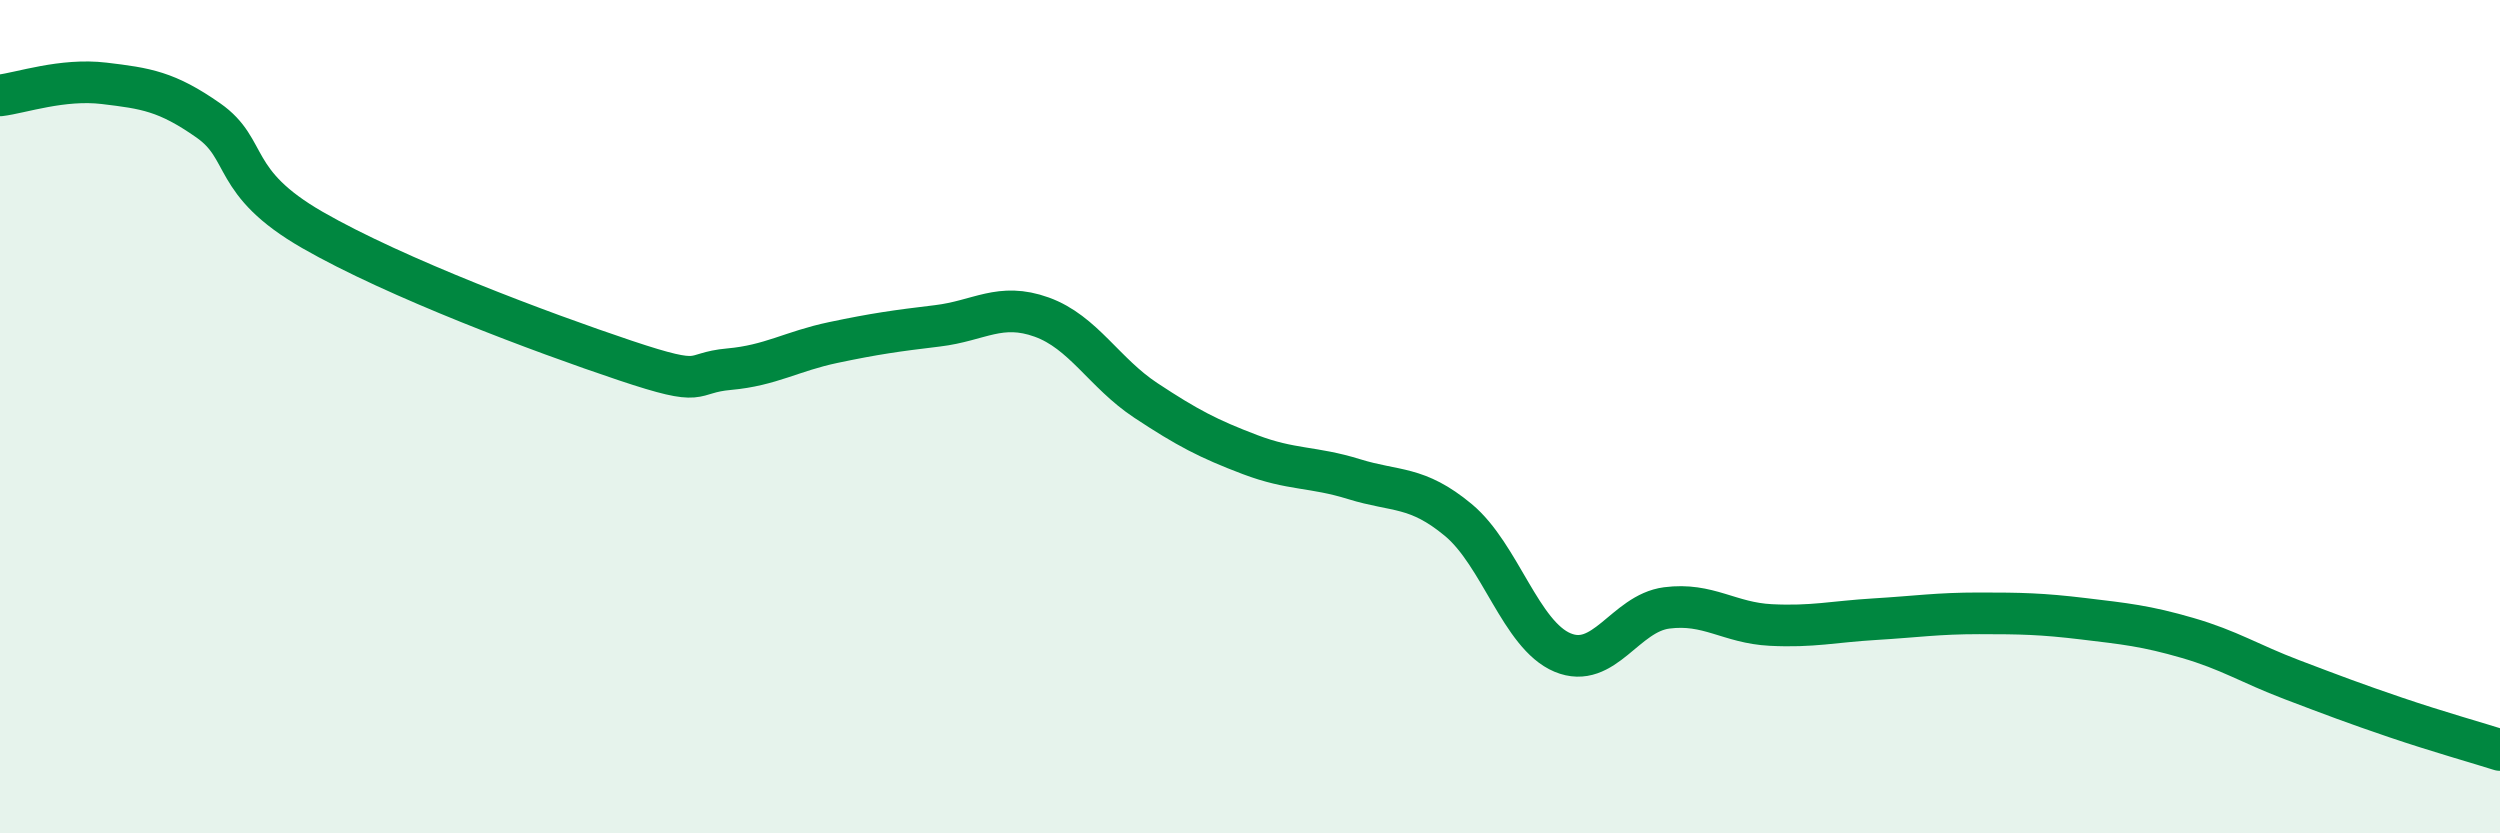
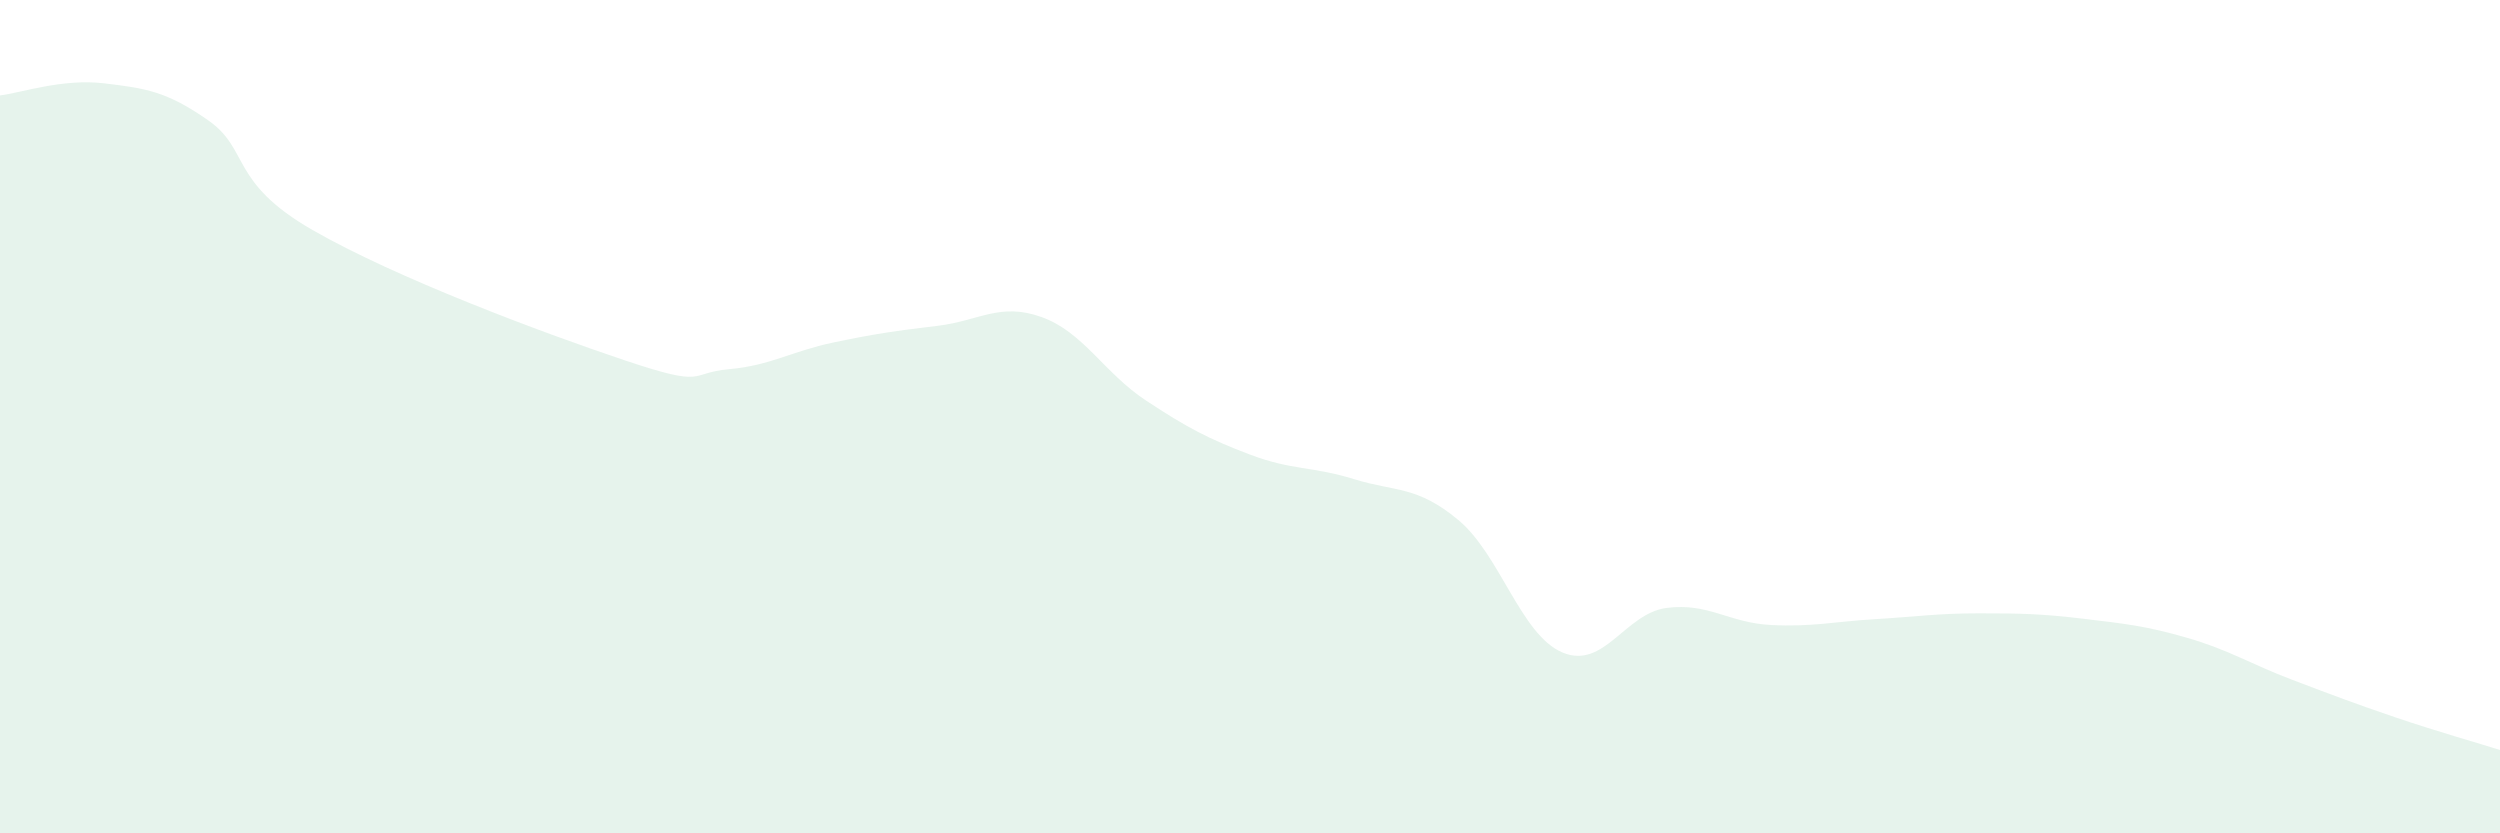
<svg xmlns="http://www.w3.org/2000/svg" width="60" height="20" viewBox="0 0 60 20">
  <path d="M 0,2.29 C 0.5,2.23 1.5,1.88 2.5,2 C 3.5,2.12 4,2.19 5,2.89 C 6,3.59 5.5,4.37 7.5,5.52 C 9.5,6.67 13,7.98 15,8.65 C 17,9.32 16.5,8.95 17.5,8.86 C 18.5,8.77 19,8.43 20,8.22 C 21,8.01 21.5,7.94 22.5,7.82 C 23.5,7.7 24,7.25 25,7.61 C 26,7.97 26.5,8.95 27.5,9.61 C 28.5,10.27 29,10.53 30,10.91 C 31,11.29 31.5,11.19 32.5,11.5 C 33.5,11.81 34,11.65 35,12.48 C 36,13.31 36.5,15.24 37.5,15.66 C 38.5,16.08 39,14.72 40,14.59 C 41,14.46 41.5,14.95 42.5,15 C 43.5,15.05 44,14.92 45,14.86 C 46,14.8 46.5,14.72 47.5,14.72 C 48.5,14.72 49,14.73 50,14.85 C 51,14.97 51.5,15.02 52.5,15.31 C 53.5,15.6 54,15.93 55,16.31 C 56,16.69 56.5,16.88 57.5,17.22 C 58.5,17.56 59.5,17.84 60,18L60 20L0 20Z" fill="#008740" opacity="0.1" stroke-linecap="round" stroke-linejoin="round" />
-   <path d="M 0,2.29 C 0.5,2.23 1.5,1.88 2.5,2 C 3.5,2.12 4,2.19 5,2.89 C 6,3.59 5.5,4.37 7.5,5.52 C 9.5,6.67 13,7.98 15,8.65 C 17,9.32 16.5,8.95 17.5,8.86 C 18.5,8.77 19,8.43 20,8.22 C 21,8.01 21.5,7.94 22.5,7.82 C 23.5,7.7 24,7.25 25,7.61 C 26,7.97 26.5,8.95 27.5,9.61 C 28.5,10.27 29,10.53 30,10.91 C 31,11.29 31.5,11.19 32.5,11.5 C 33.5,11.81 34,11.65 35,12.48 C 36,13.31 36.5,15.24 37.5,15.66 C 38.5,16.08 39,14.72 40,14.59 C 41,14.46 41.5,14.95 42.5,15 C 43.5,15.05 44,14.92 45,14.86 C 46,14.8 46.5,14.72 47.5,14.72 C 48.5,14.72 49,14.73 50,14.85 C 51,14.97 51.5,15.02 52.5,15.31 C 53.5,15.6 54,15.93 55,16.31 C 56,16.69 56.5,16.88 57.5,17.22 C 58.5,17.56 59.5,17.84 60,18" stroke="#008740" stroke-width="1" fill="none" stroke-linecap="round" stroke-linejoin="round" />
</svg>